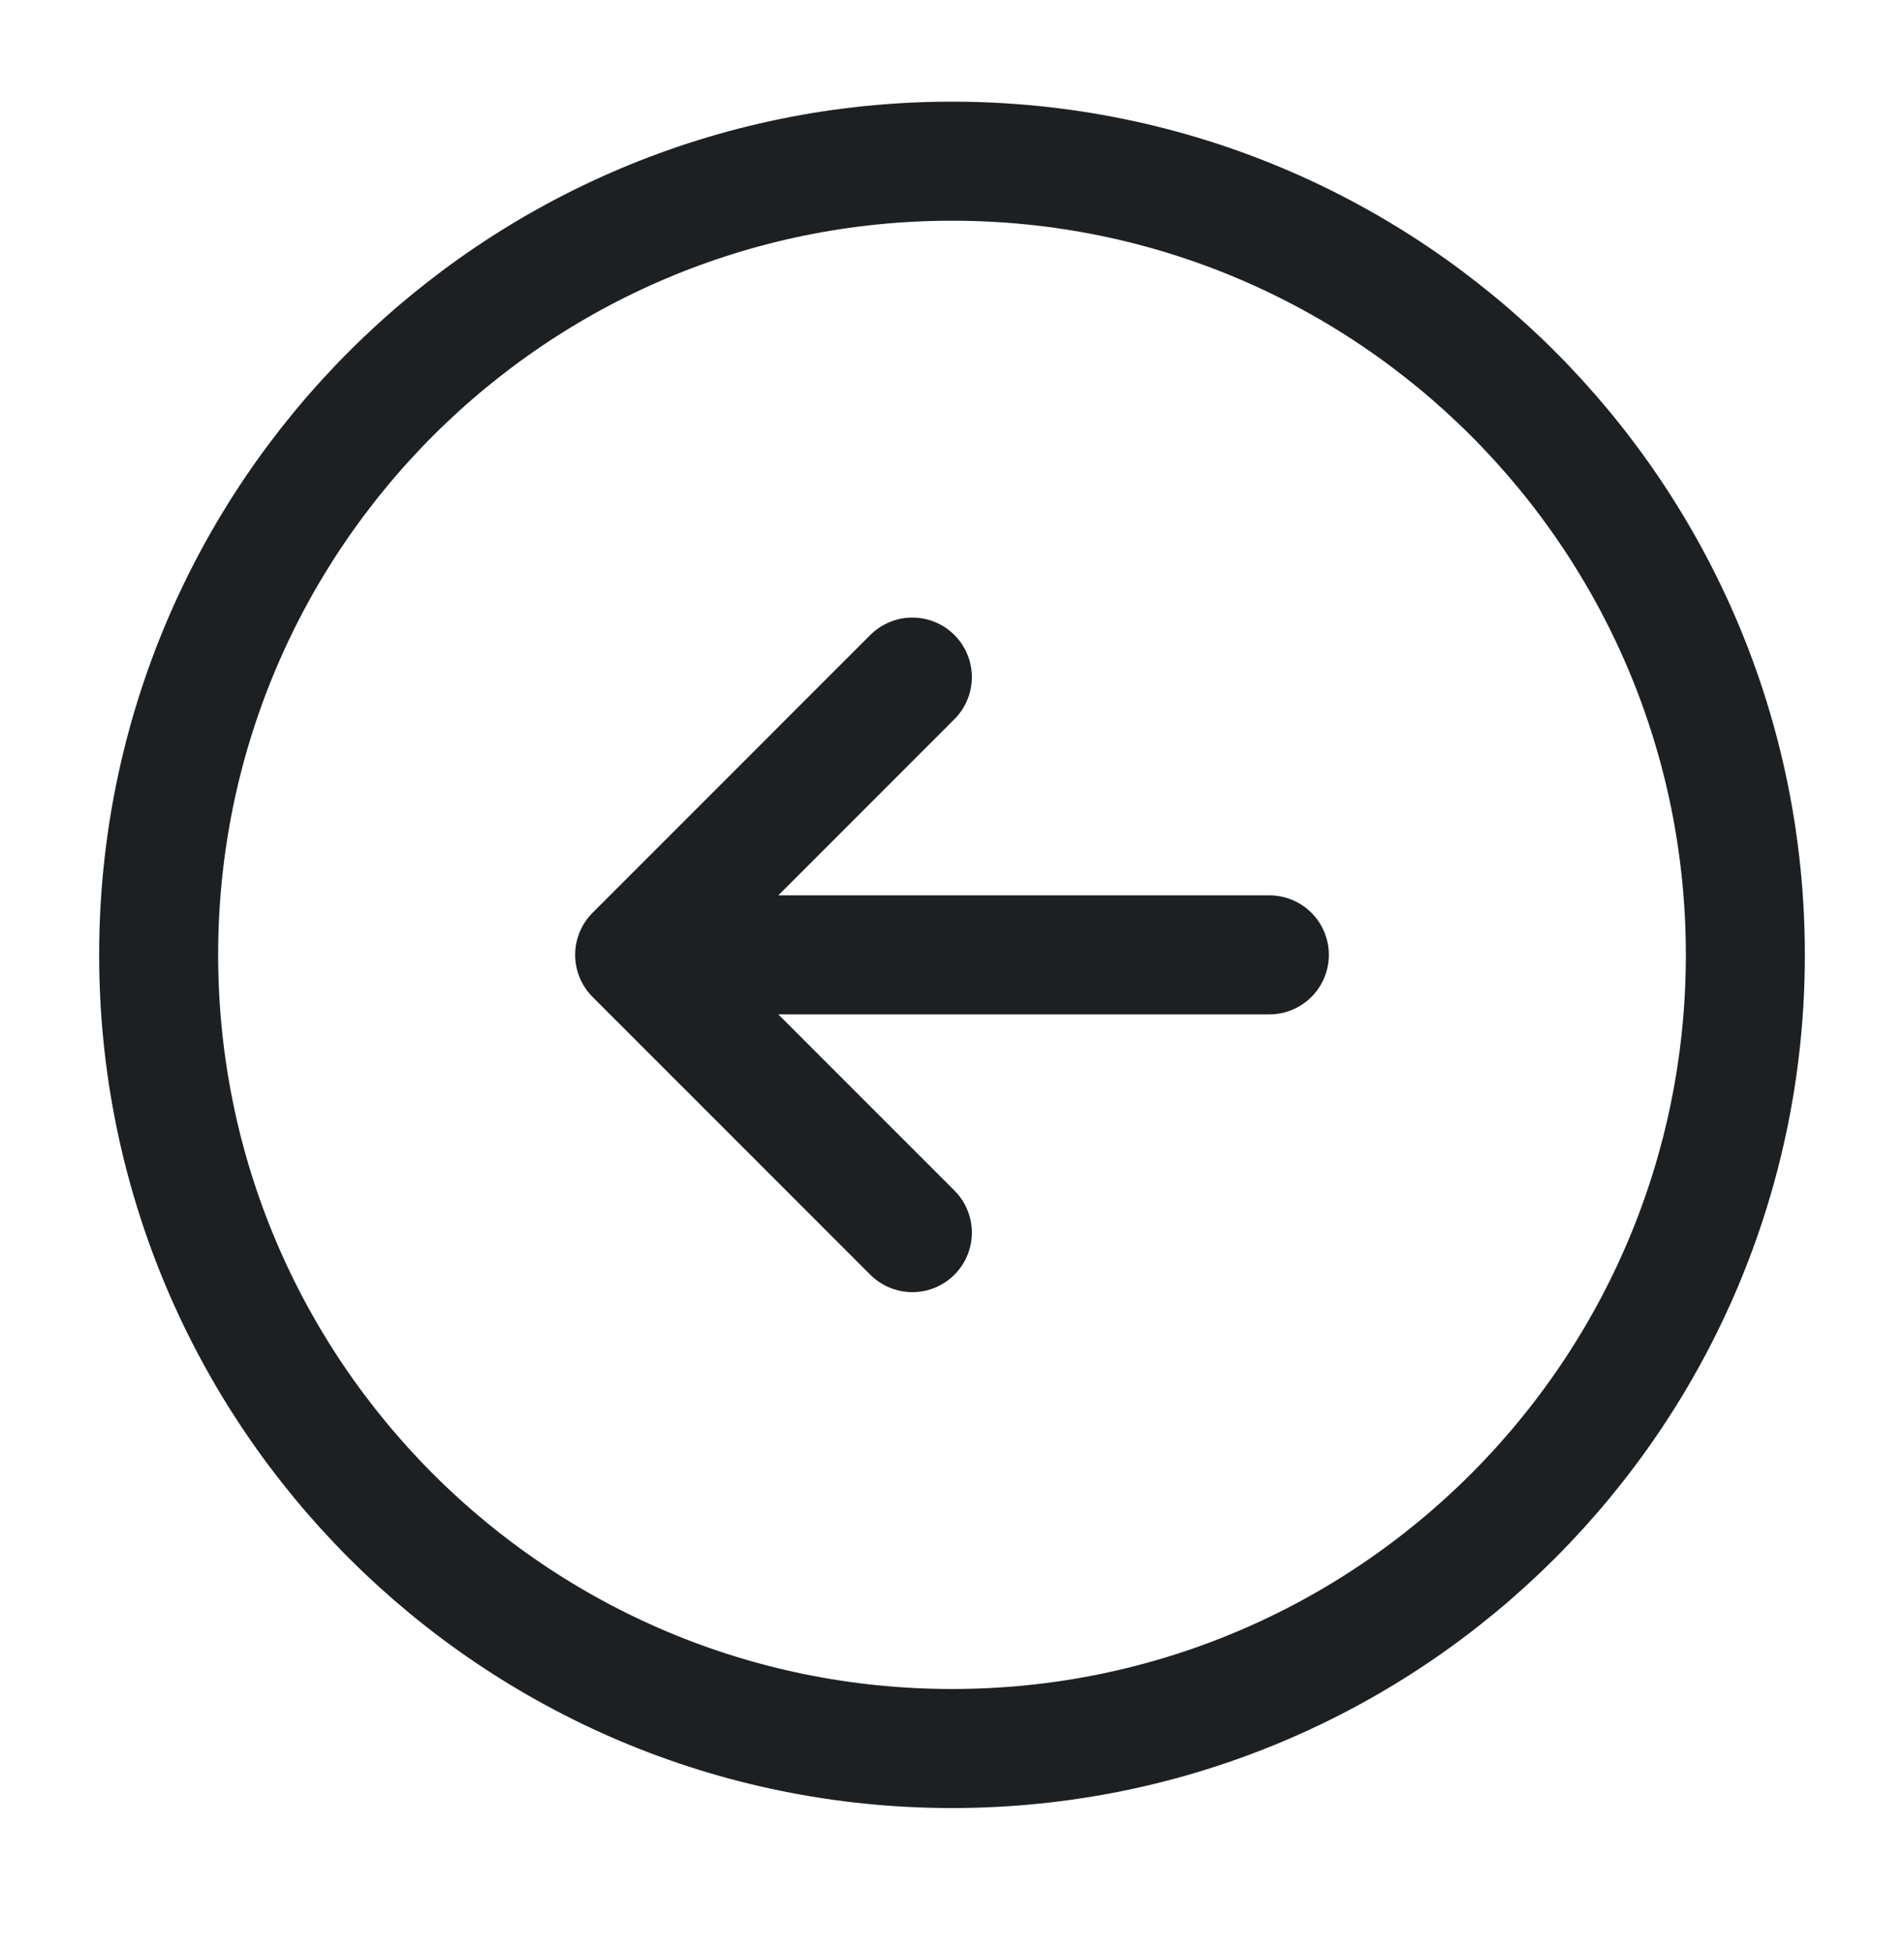
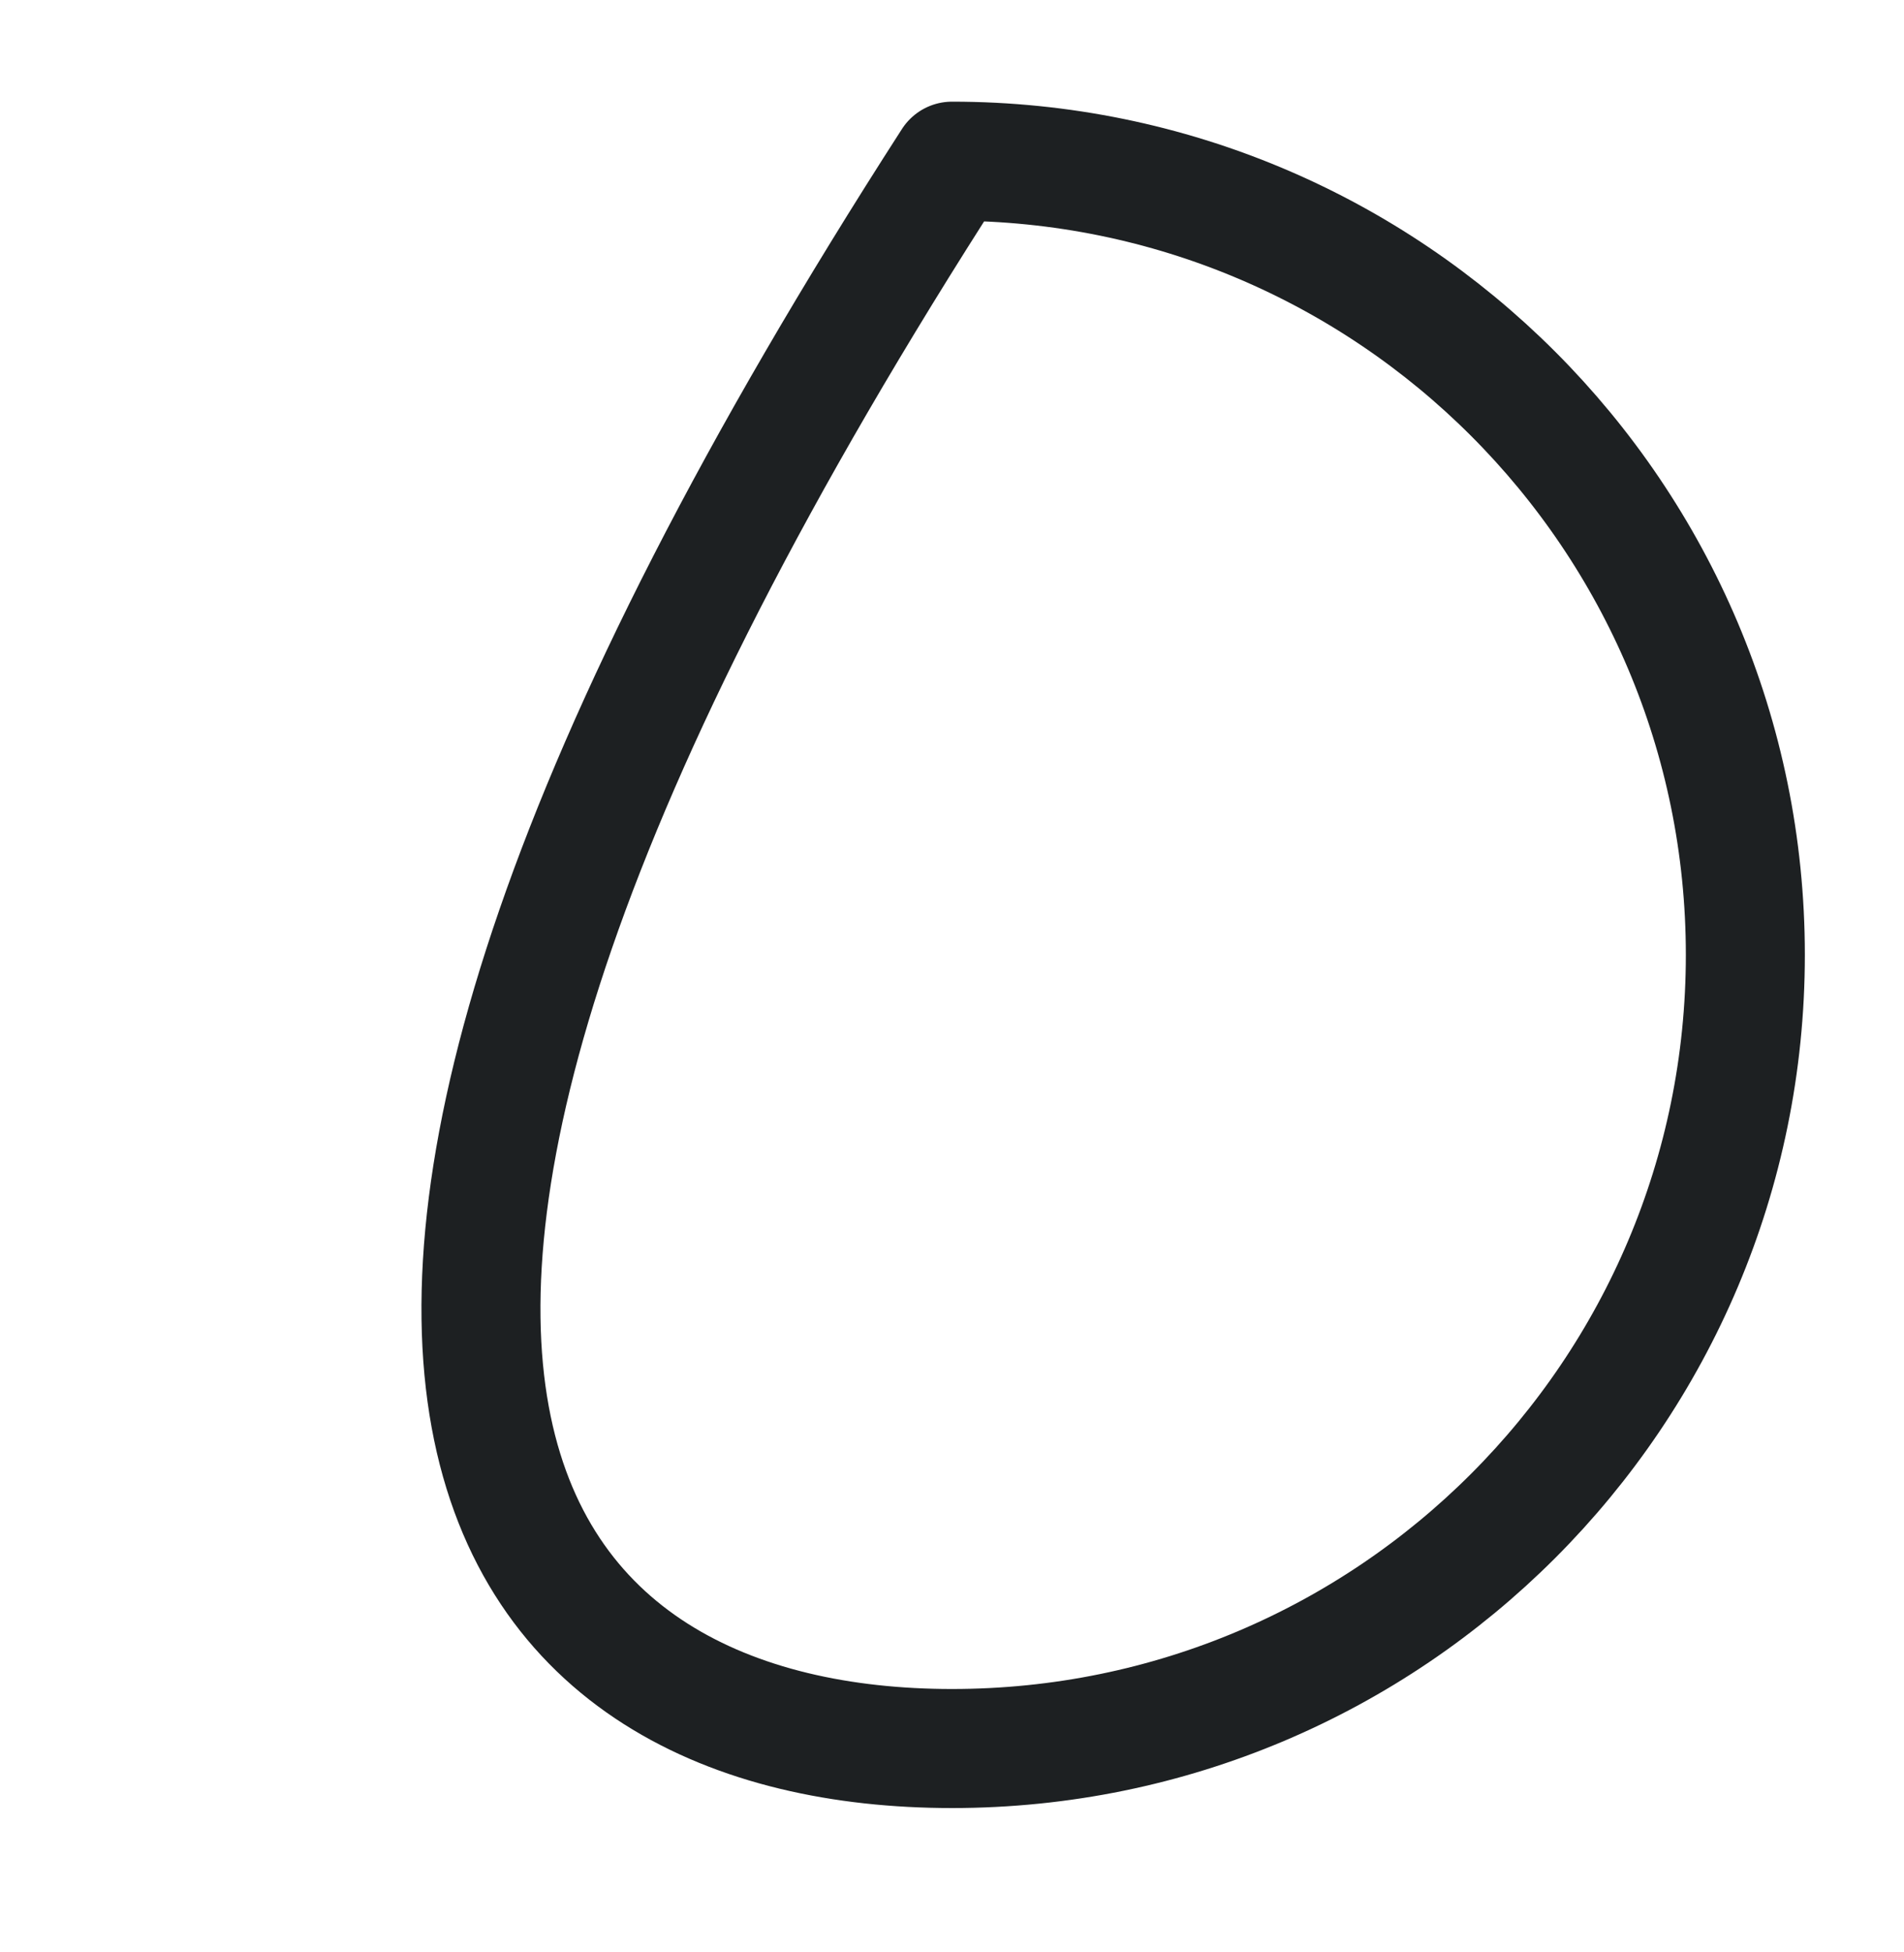
<svg xmlns="http://www.w3.org/2000/svg" width="40" height="41" viewBox="0 0 40 41" fill="none">
  <g id="arrow-left-circle">
-     <path id="Vector" d="M26.667 20.052H13.333M13.333 20.052L19.167 25.885M13.333 20.052L19.167 14.219" stroke="#1D2022" stroke-width="2.5" stroke-linecap="round" stroke-linejoin="round" />
-     <path id="Vector_2" d="M20 36.719C29.205 36.719 36.667 29.257 36.667 20.052C36.667 10.847 29.205 3.385 20 3.385C10.795 3.385 3.333 10.847 3.333 20.052C3.333 29.257 10.795 36.719 20 36.719Z" stroke="#1D2022" stroke-width="2.5" stroke-linecap="round" stroke-linejoin="round" />
+     <path id="Vector_2" d="M20 36.719C29.205 36.719 36.667 29.257 36.667 20.052C36.667 10.847 29.205 3.385 20 3.385C3.333 29.257 10.795 36.719 20 36.719Z" stroke="#1D2022" stroke-width="2.5" stroke-linecap="round" stroke-linejoin="round" />
  </g>
</svg>